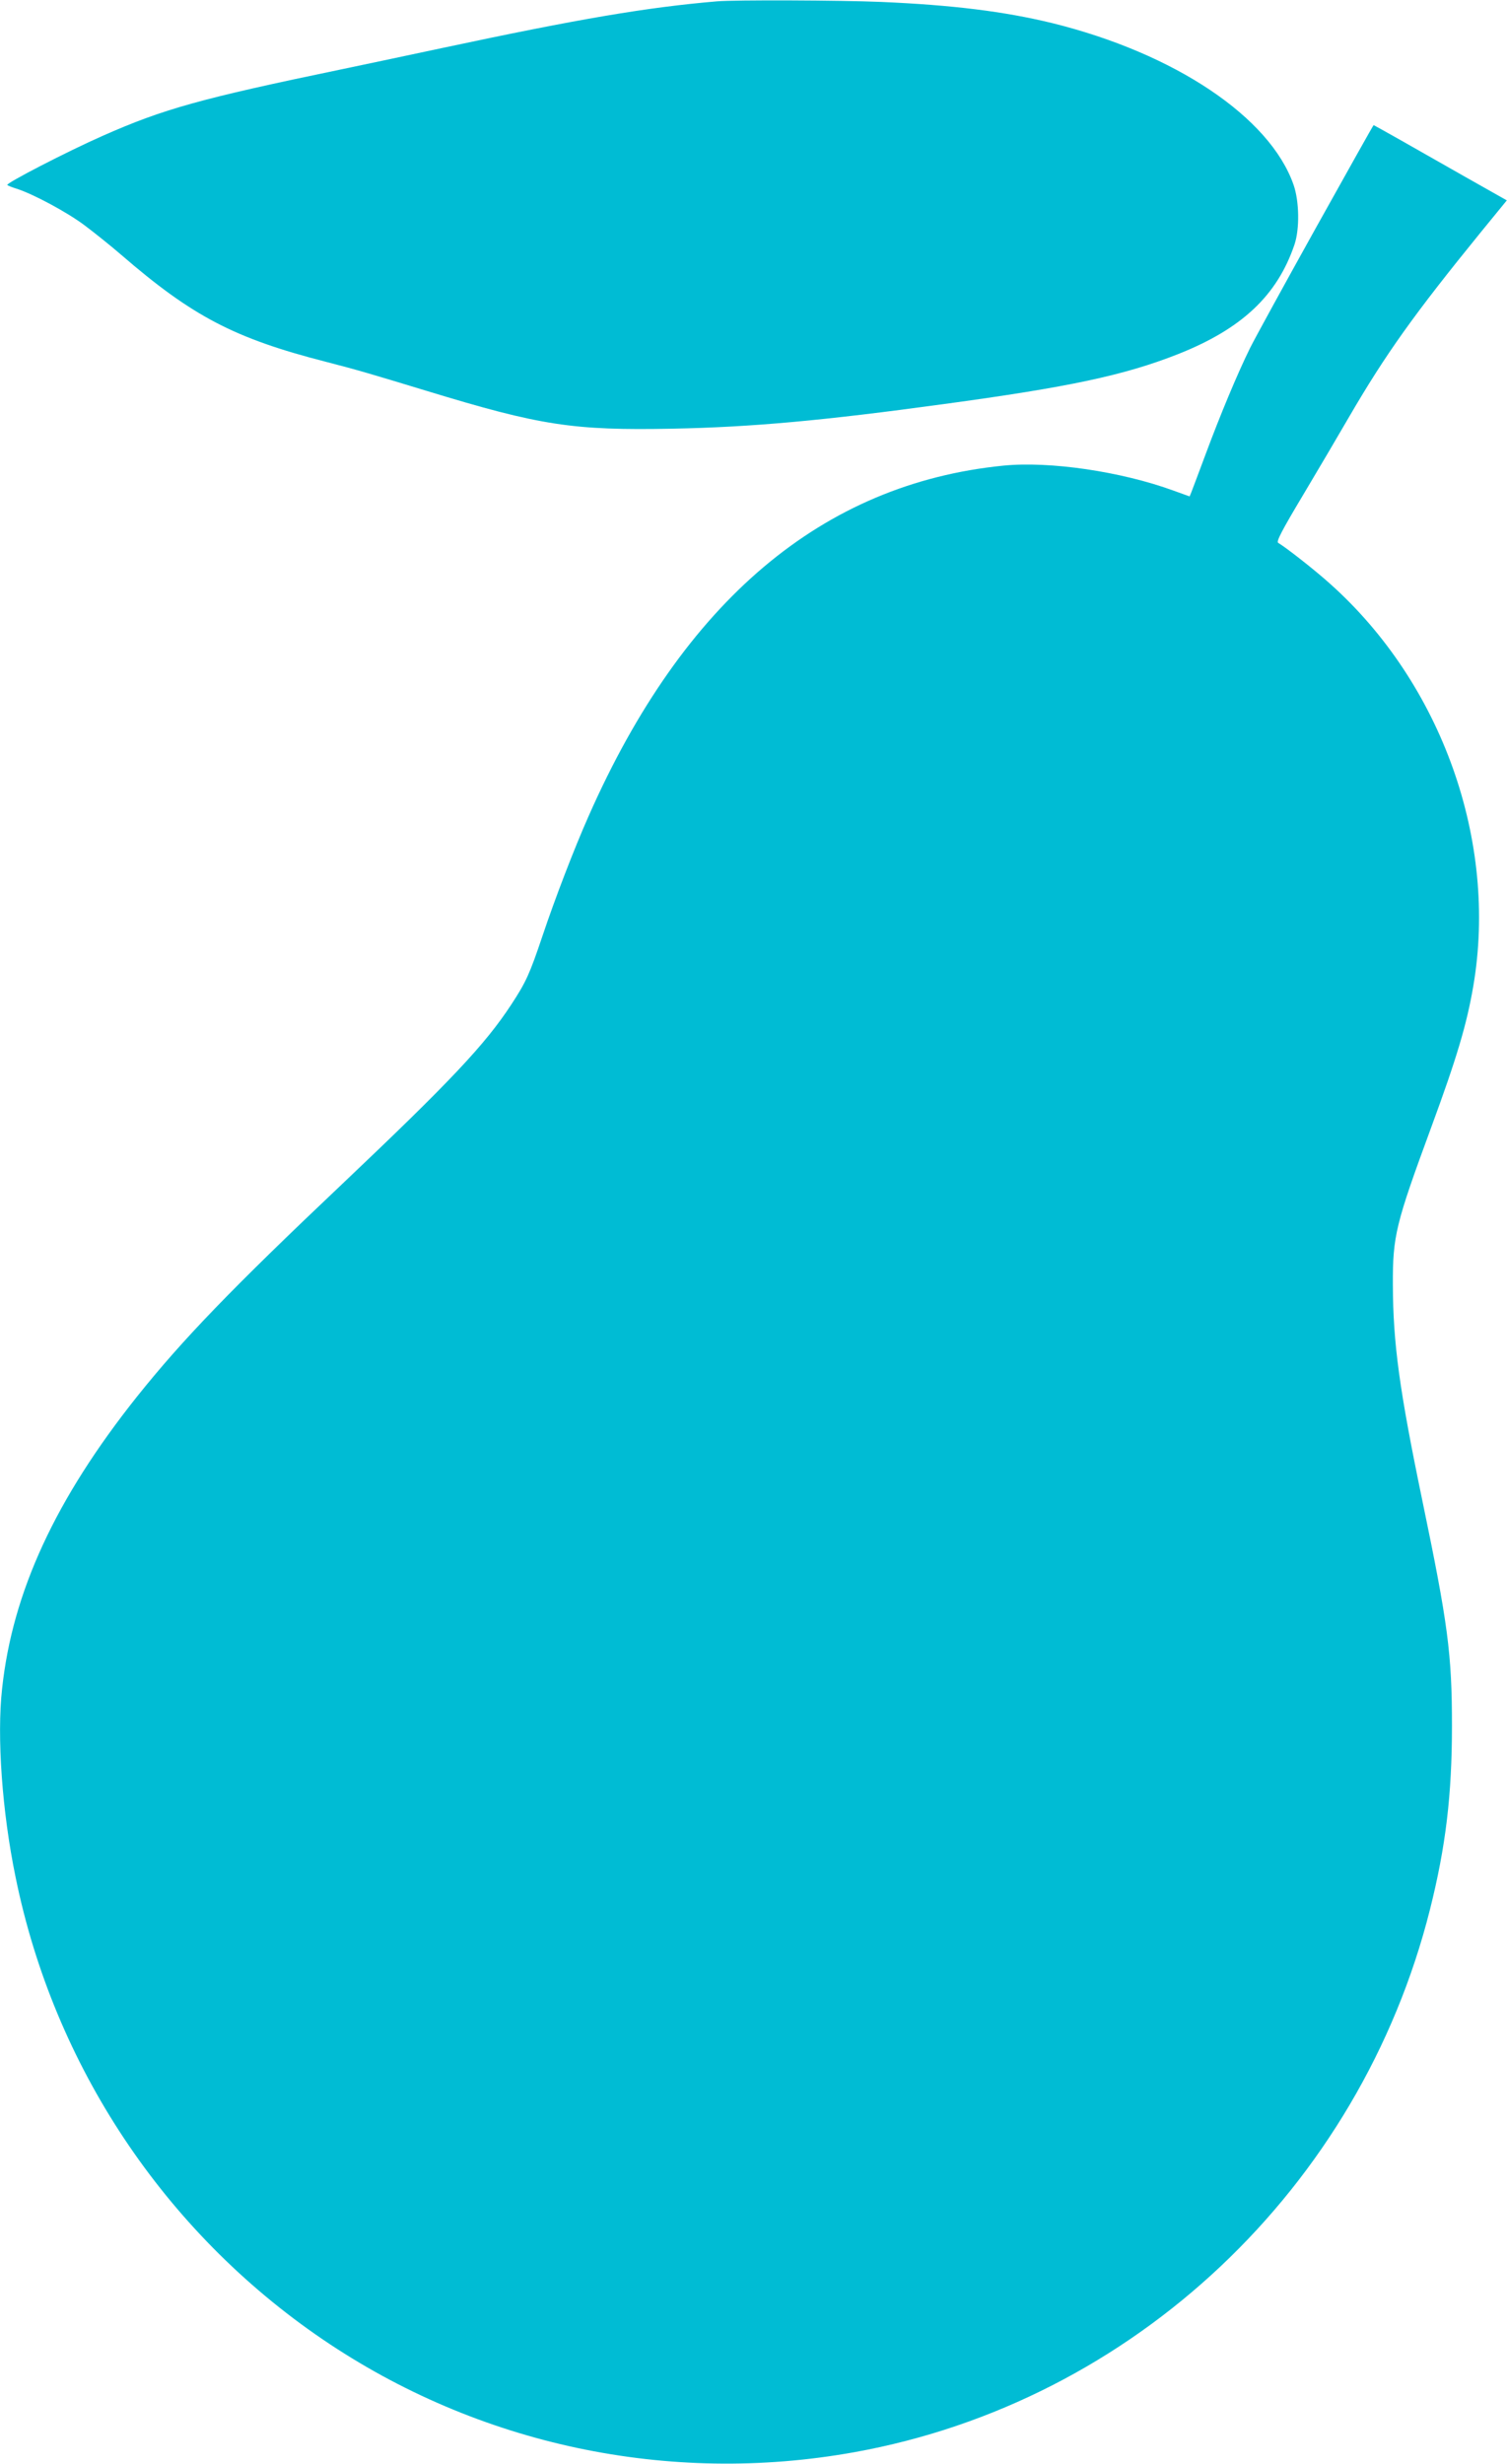
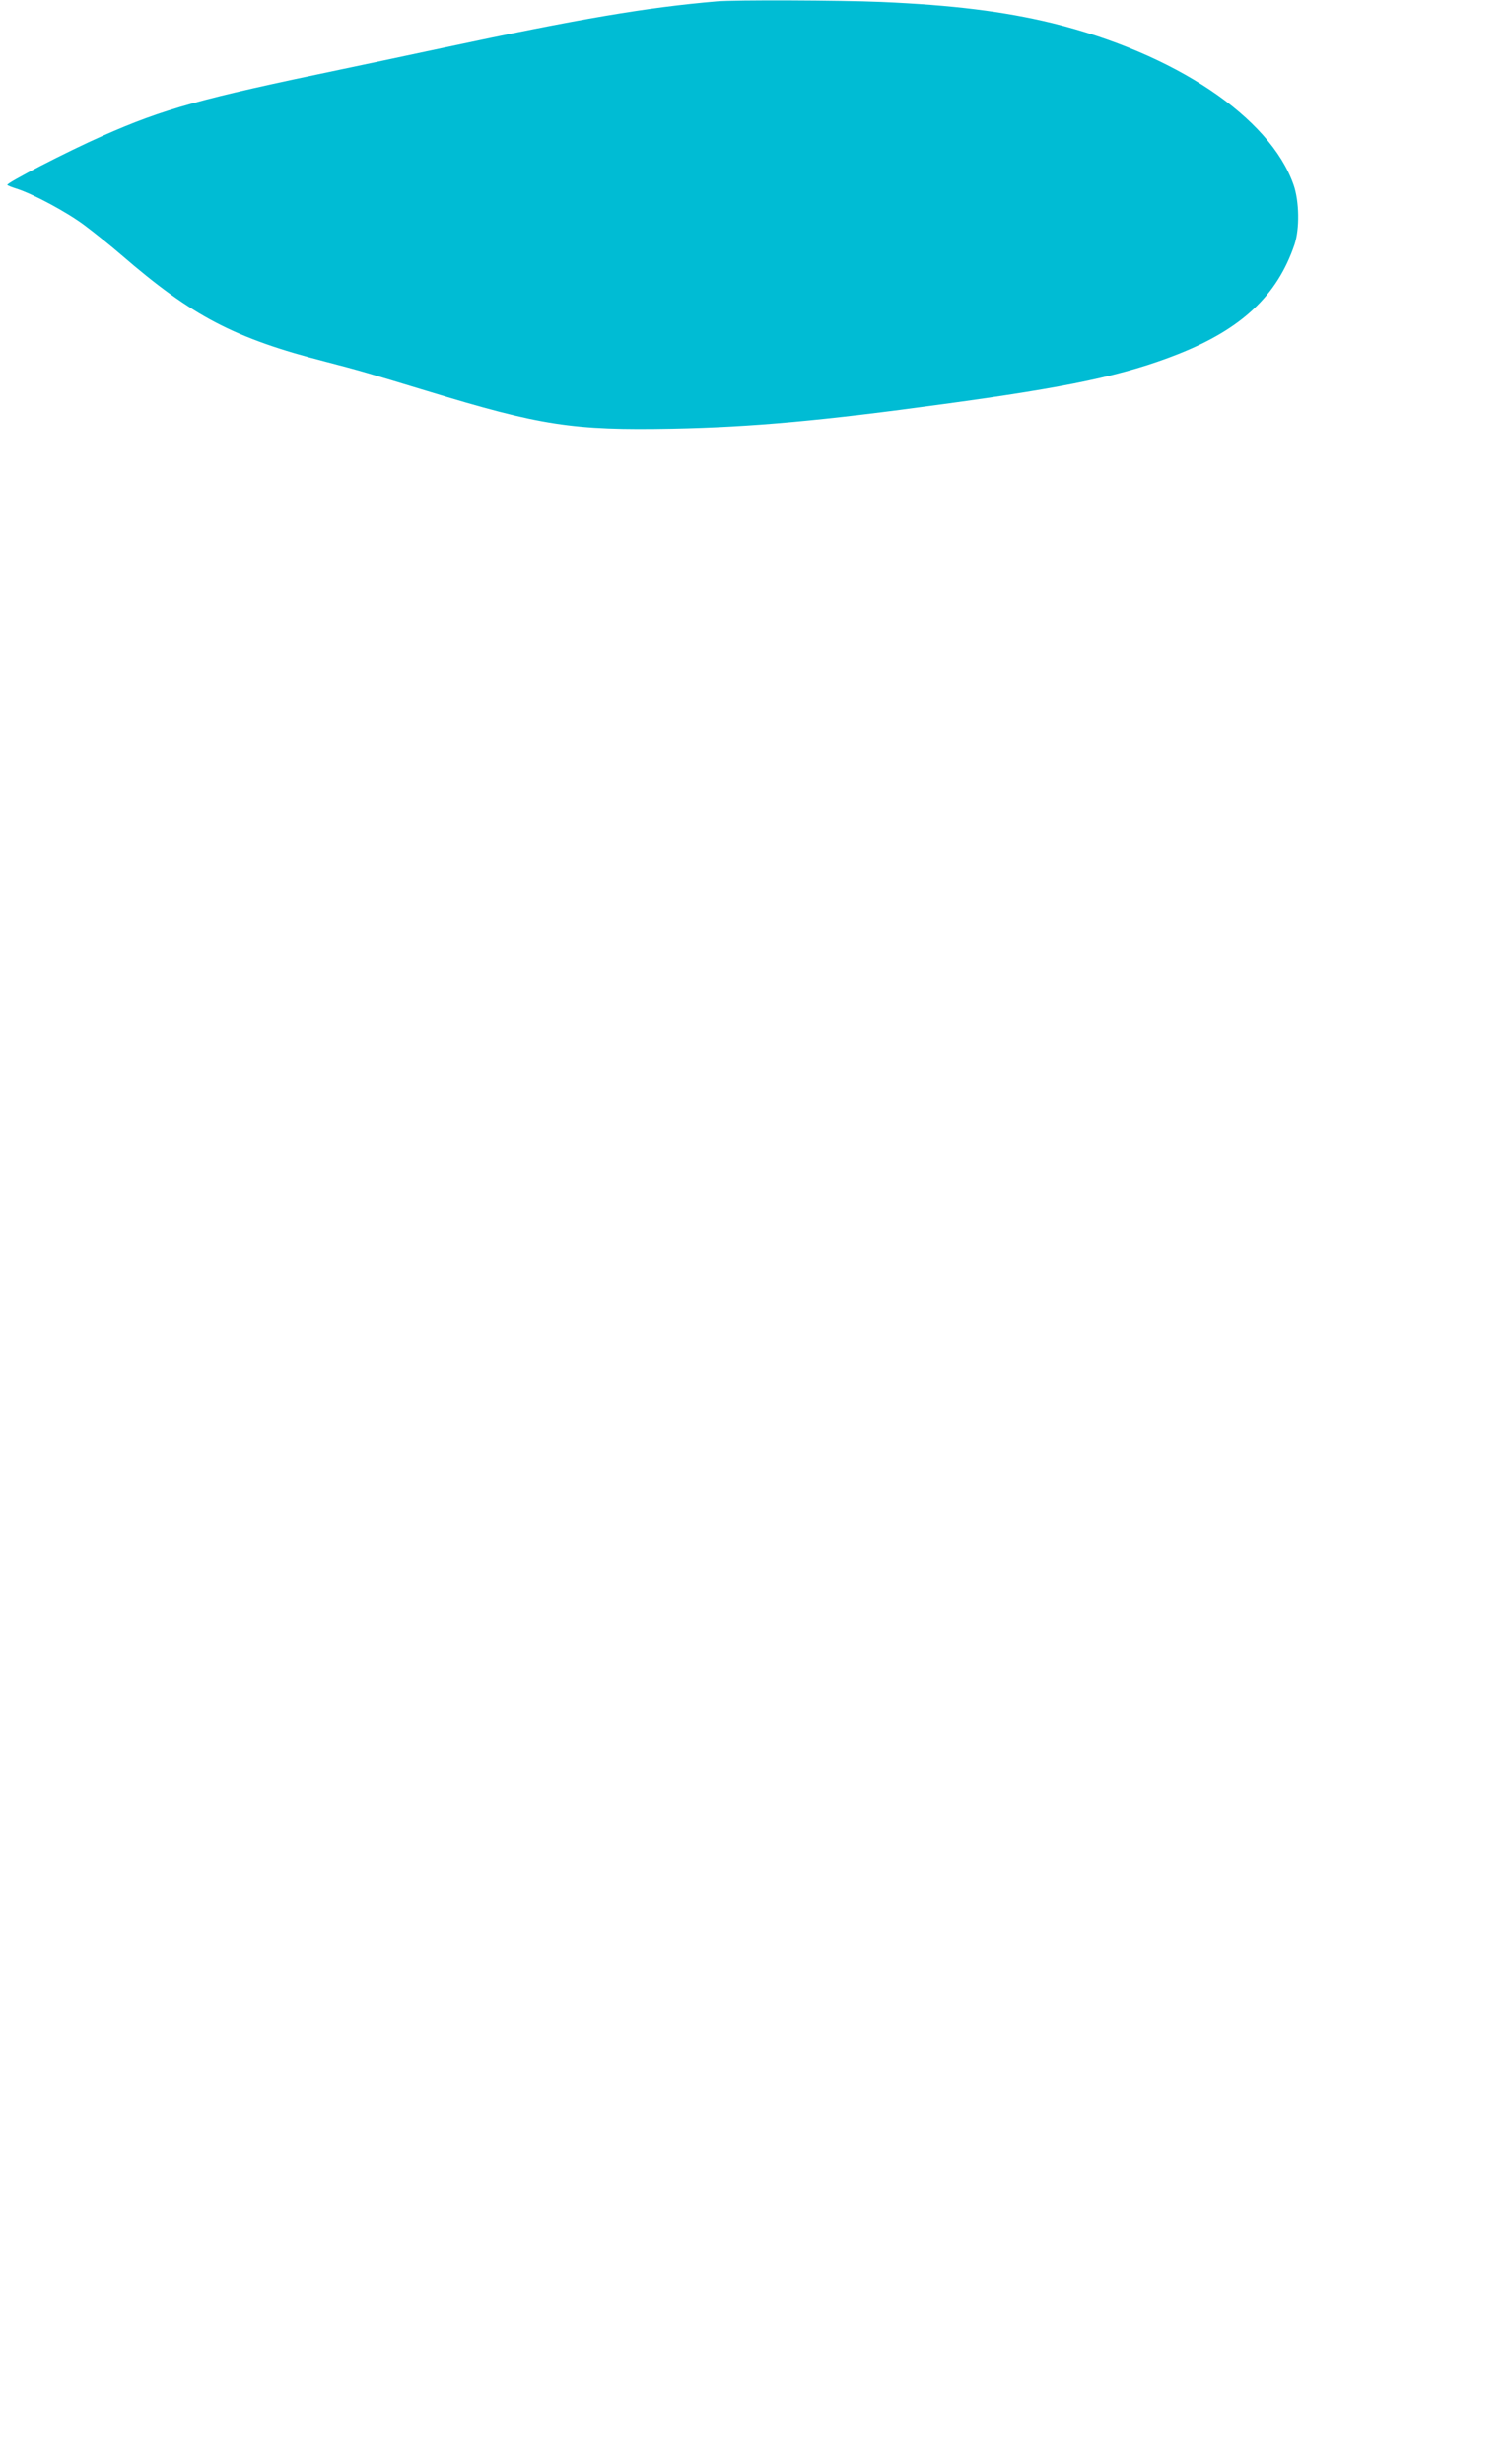
<svg xmlns="http://www.w3.org/2000/svg" version="1.0" width="783pt" height="1280pt" viewBox="0 0 783 1280" preserveAspectRatio="xMidYMid meet">
  <g transform="translate(0,1280) scale(0.1,-0.1)" fill="#00bcd4" stroke="none">
    <path d="M3725 12793 c-362 -31 -708 -89 -1430 -243 -203 -43 -437 -93 -520 -110 -732 -152 -926 -206 -1240 -345 -186 -82 -507 -248 -497 -256 4 -4 25 -12 47 -19 84 -26 265 -123 355 -191 52 -39 138 -108 190 -153 369 -319 588 -434 1065 -556 170 -44 220 -59 523 -151 590 -180 759 -206 1277 -196 410 8 783 42 1410 128 648 88 936 149 1215 259 331 131 516 304 606 570 27 81 25 224 -5 310 -123 352 -618 683 -1254 840 -251 61 -519 94 -890 110 -215 9 -761 11 -852 3z" />
-     <path d="M6838 11618 c-163 -293 -317 -574 -342 -624 -65 -131 -157 -352 -232 -554 -36 -96 -69 -185 -74 -197 l-9 -22 -83 30 c-274 100 -644 154 -885 130 -940 -94 -1661 -703 -2154 -1819 -76 -171 -175 -429 -241 -626 -66 -196 -85 -238 -161 -354 -137 -209 -315 -398 -877 -931 -580 -549 -832 -811 -1067 -1105 -424 -532 -648 -1016 -702 -1518 -28 -250 0 -641 70 -980 199 -978 772 -1840 1594 -2400 808 -550 1800 -761 2765 -587 1448 261 2626 1372 2990 2820 82 327 114 595 114 954 0 373 -21 530 -154 1170 -119 574 -152 815 -153 1120 -1 254 14 315 198 815 134 364 186 538 220 738 128 751 -164 1571 -744 2089 -82 74 -231 190 -270 213 -11 6 18 62 131 251 80 134 187 316 238 404 190 326 336 531 685 960 l134 164 -207 117 c-114 65 -269 153 -345 196 -76 43 -139 78 -140 78 -2 0 -136 -240 -299 -532z" />
  </g>
</svg>